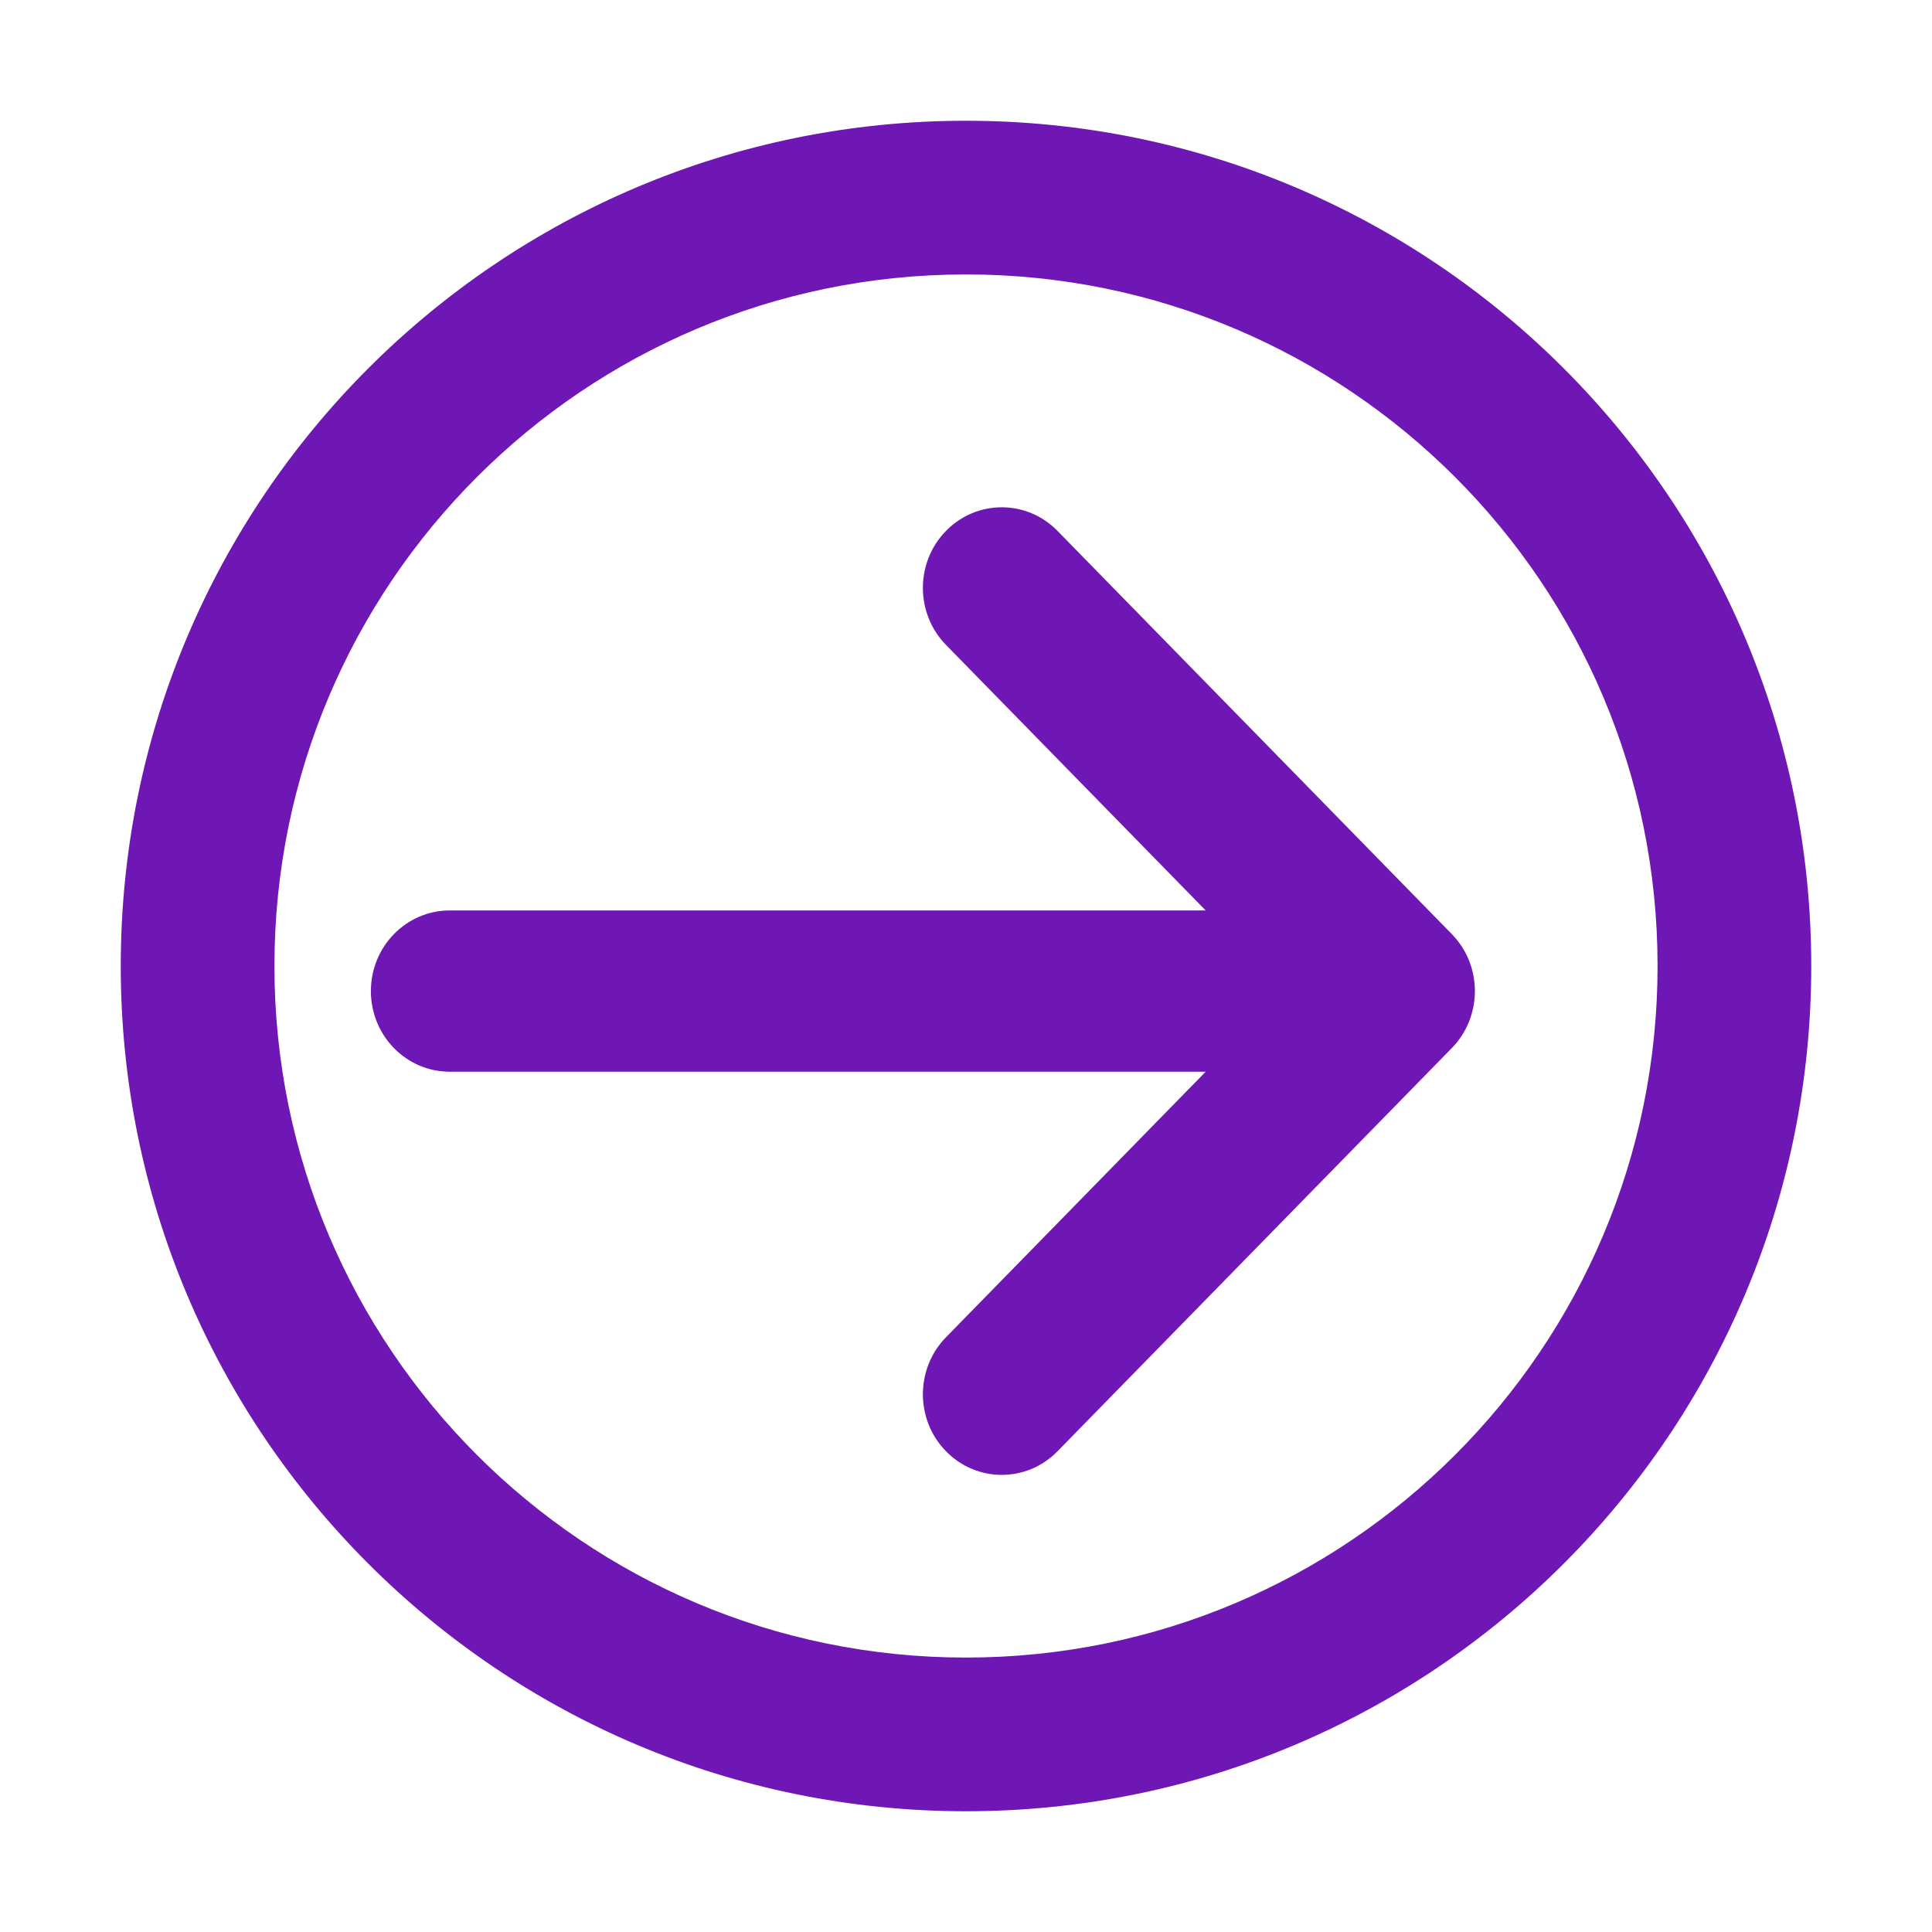
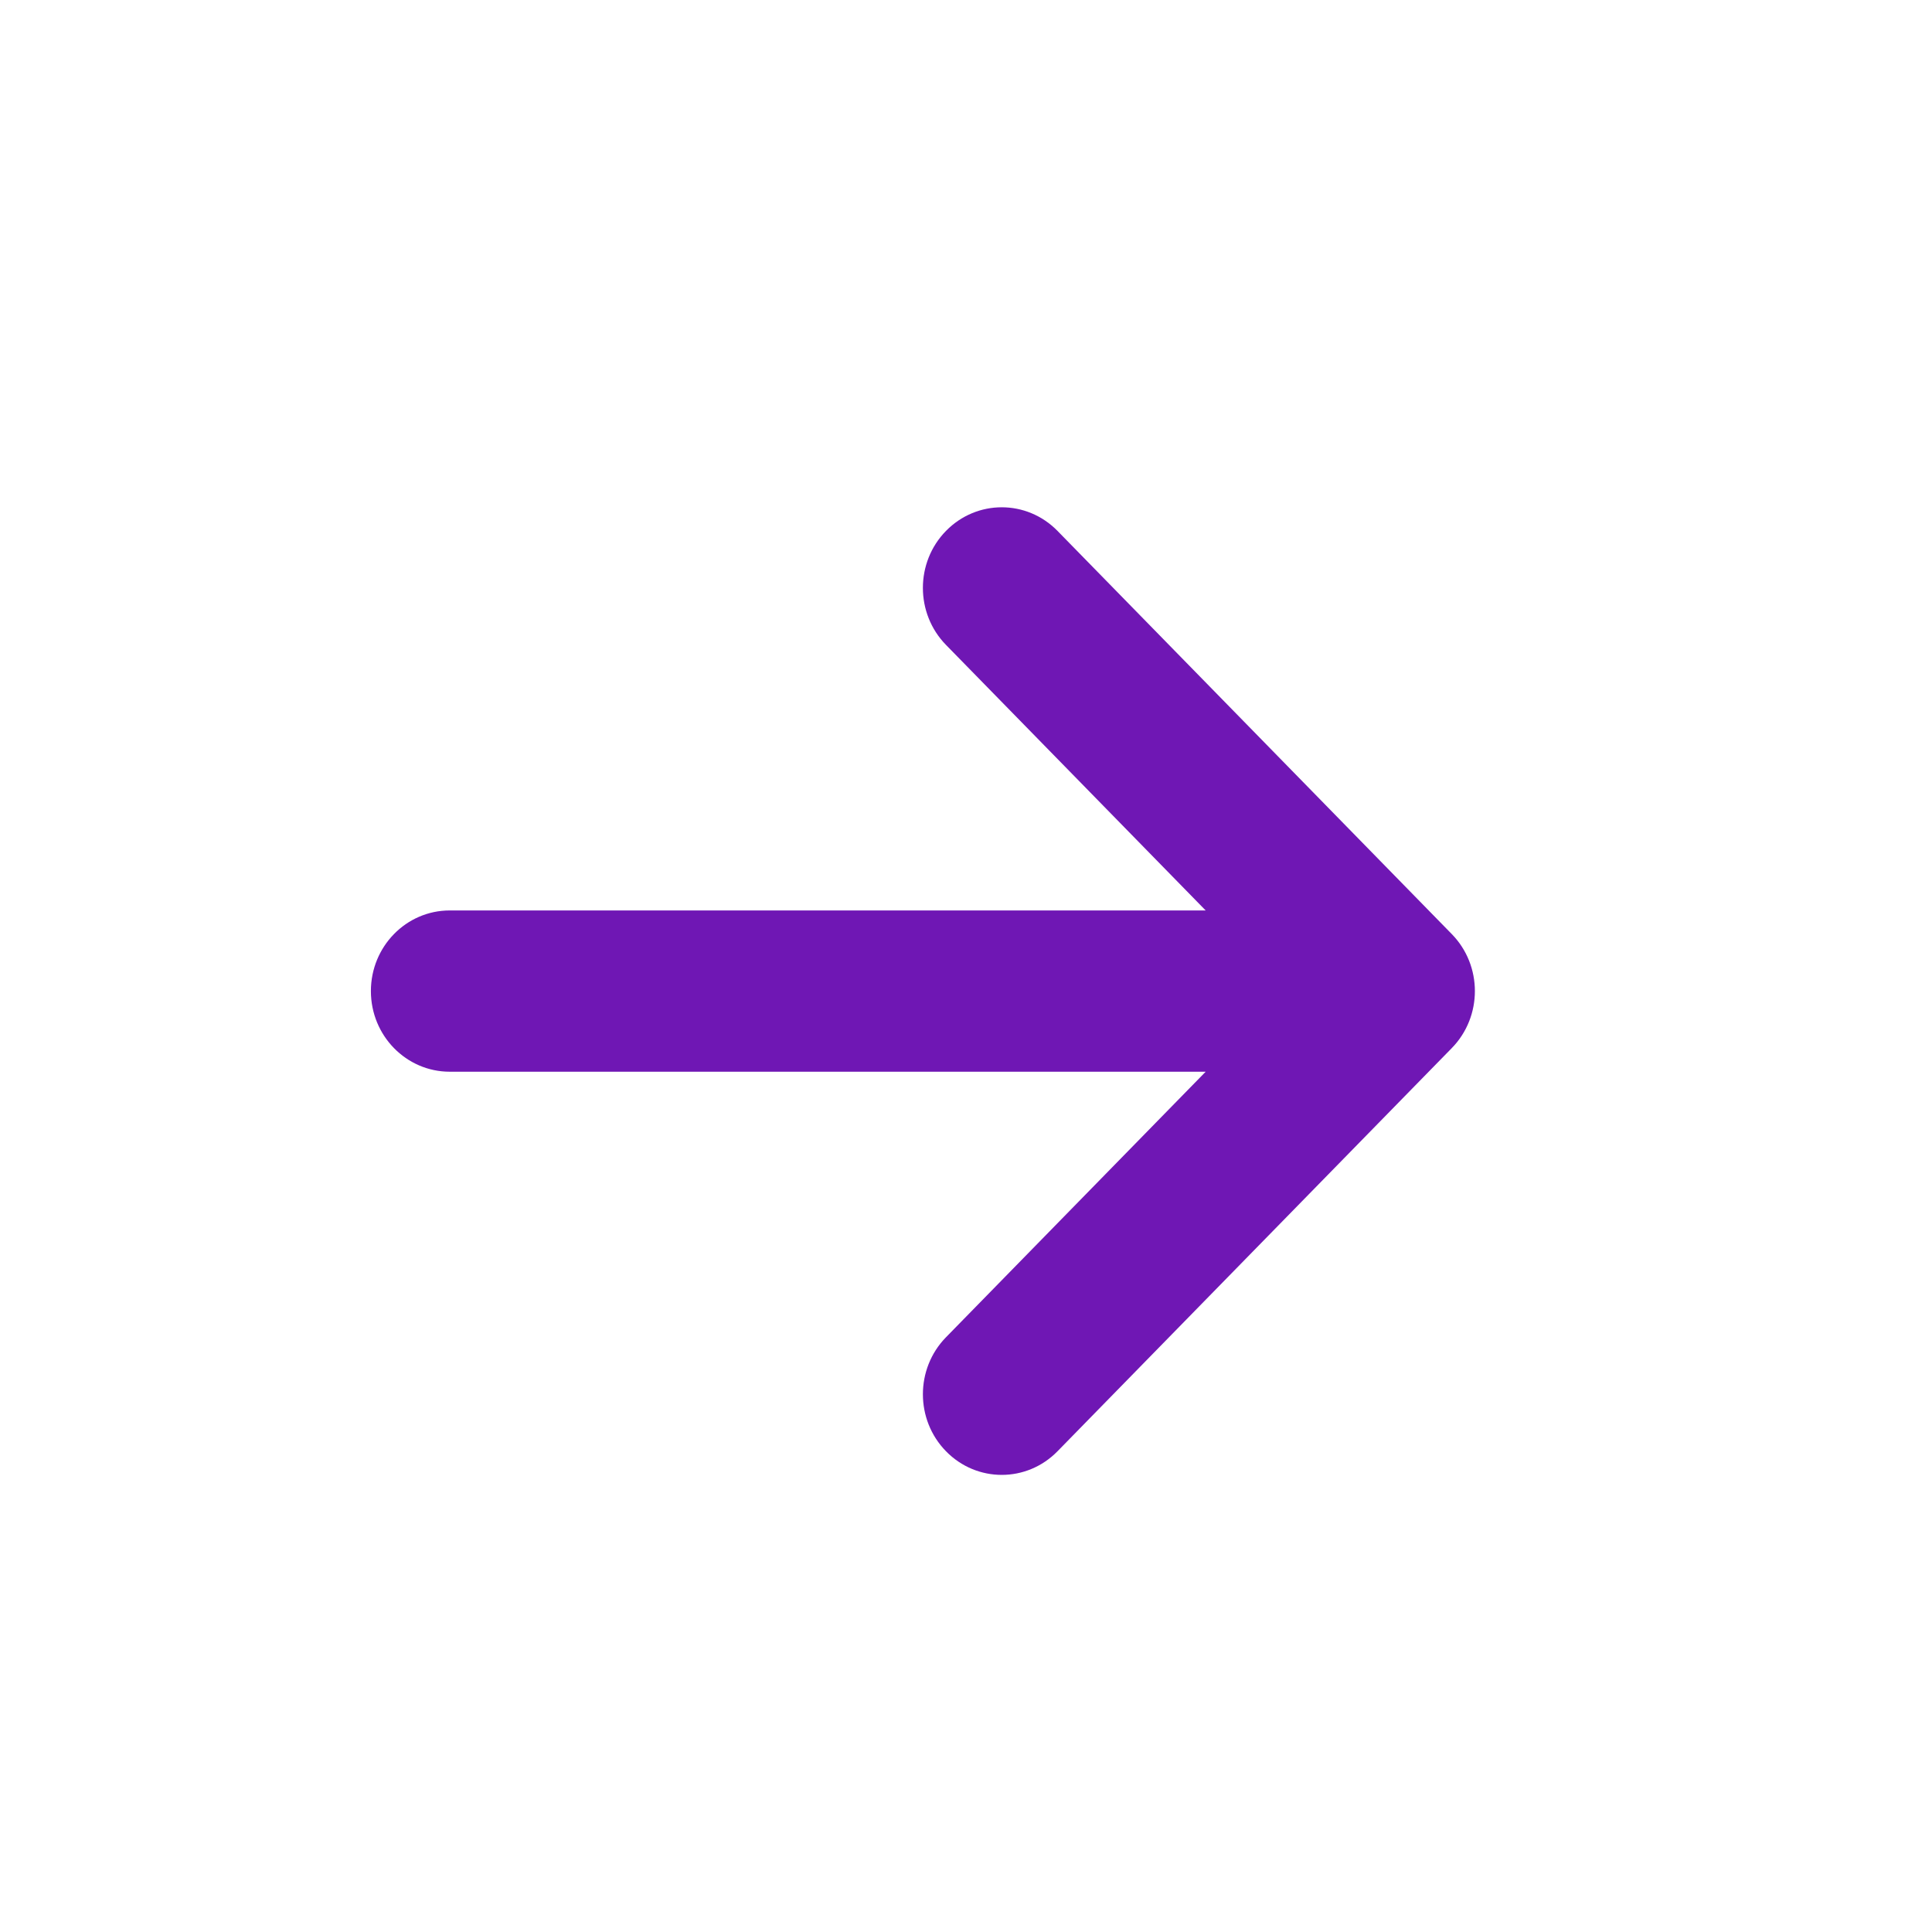
<svg xmlns="http://www.w3.org/2000/svg" t="1614742699608" class="icon" viewBox="0 0 1024 1024" version="1.1" p-id="3281" width="16" height="16" fill="#6F17B4">
  <defs>
    <style type="text/css" />
  </defs>
-   <path d="M512 960C759.424 960 960 759.424 960 512 960 264.576 759.424 64 512 64 264.576 64 64 264.576 64 512 64 759.424 264.576 960 512 960L512 960 512 960 512 960 512 960ZM512 878.545C309.563 878.545 145.455 714.437 145.455 512 145.455 309.563 309.563 145.455 512 145.455 714.437 145.455 878.545 309.563 878.545 512 878.545 714.437 714.437 878.545 512 878.545L512 878.545 512 878.545 512 878.545 512 878.545Z" p-id="3282" />
  <path d="M560.497 281.391 769.477 495.081C785.8 511.769 785.8 538.824 769.477 555.511L560.497 769.201C544.177 785.892 517.719 785.892 501.398 769.201 485.075 752.513 485.075 725.458 501.398 708.77L639.031 568.032 238.378 568.032C215.286 568.032 196.582 548.907 196.582 525.295 196.582 501.682 215.286 482.557 238.378 482.557L639.031 482.557 501.398 341.822C493.248 333.488 489.15 322.547 489.15 311.605 489.15 300.663 493.229 289.725 501.398 281.388 517.719 264.7 544.177 264.7 560.497 281.388L560.497 281.391 560.497 281.391Z" p-id="3283" />
</svg>